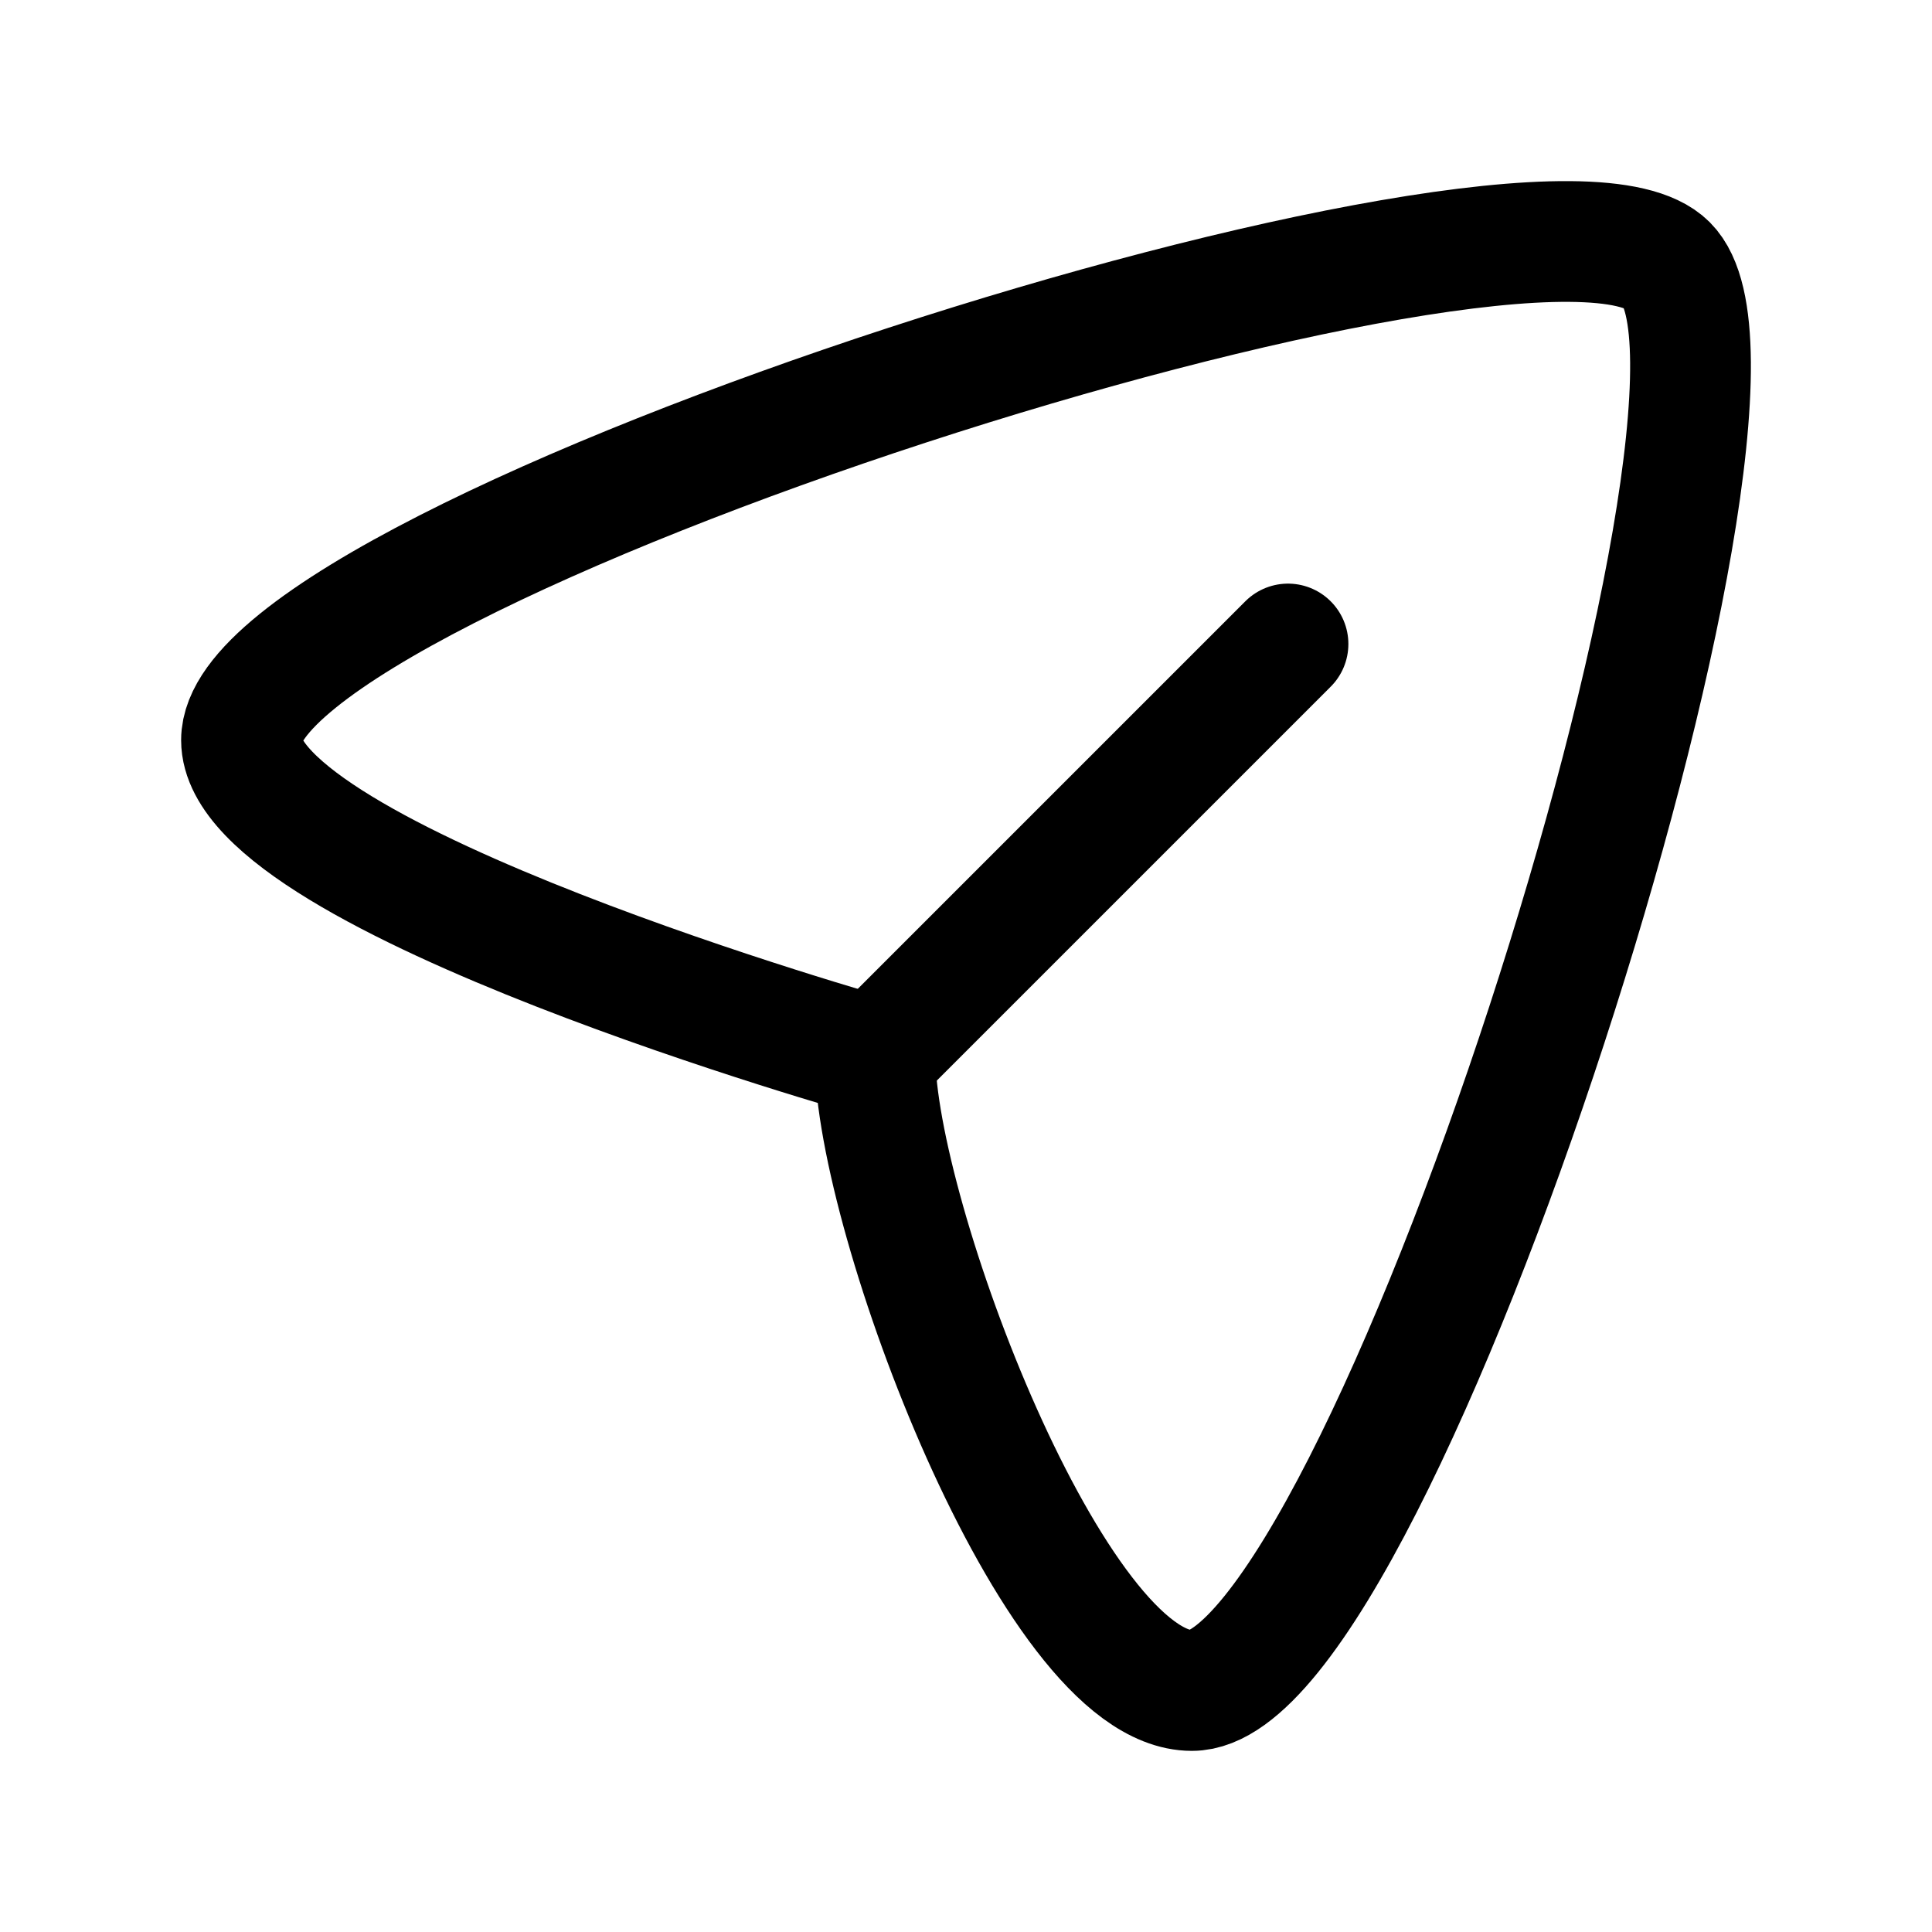
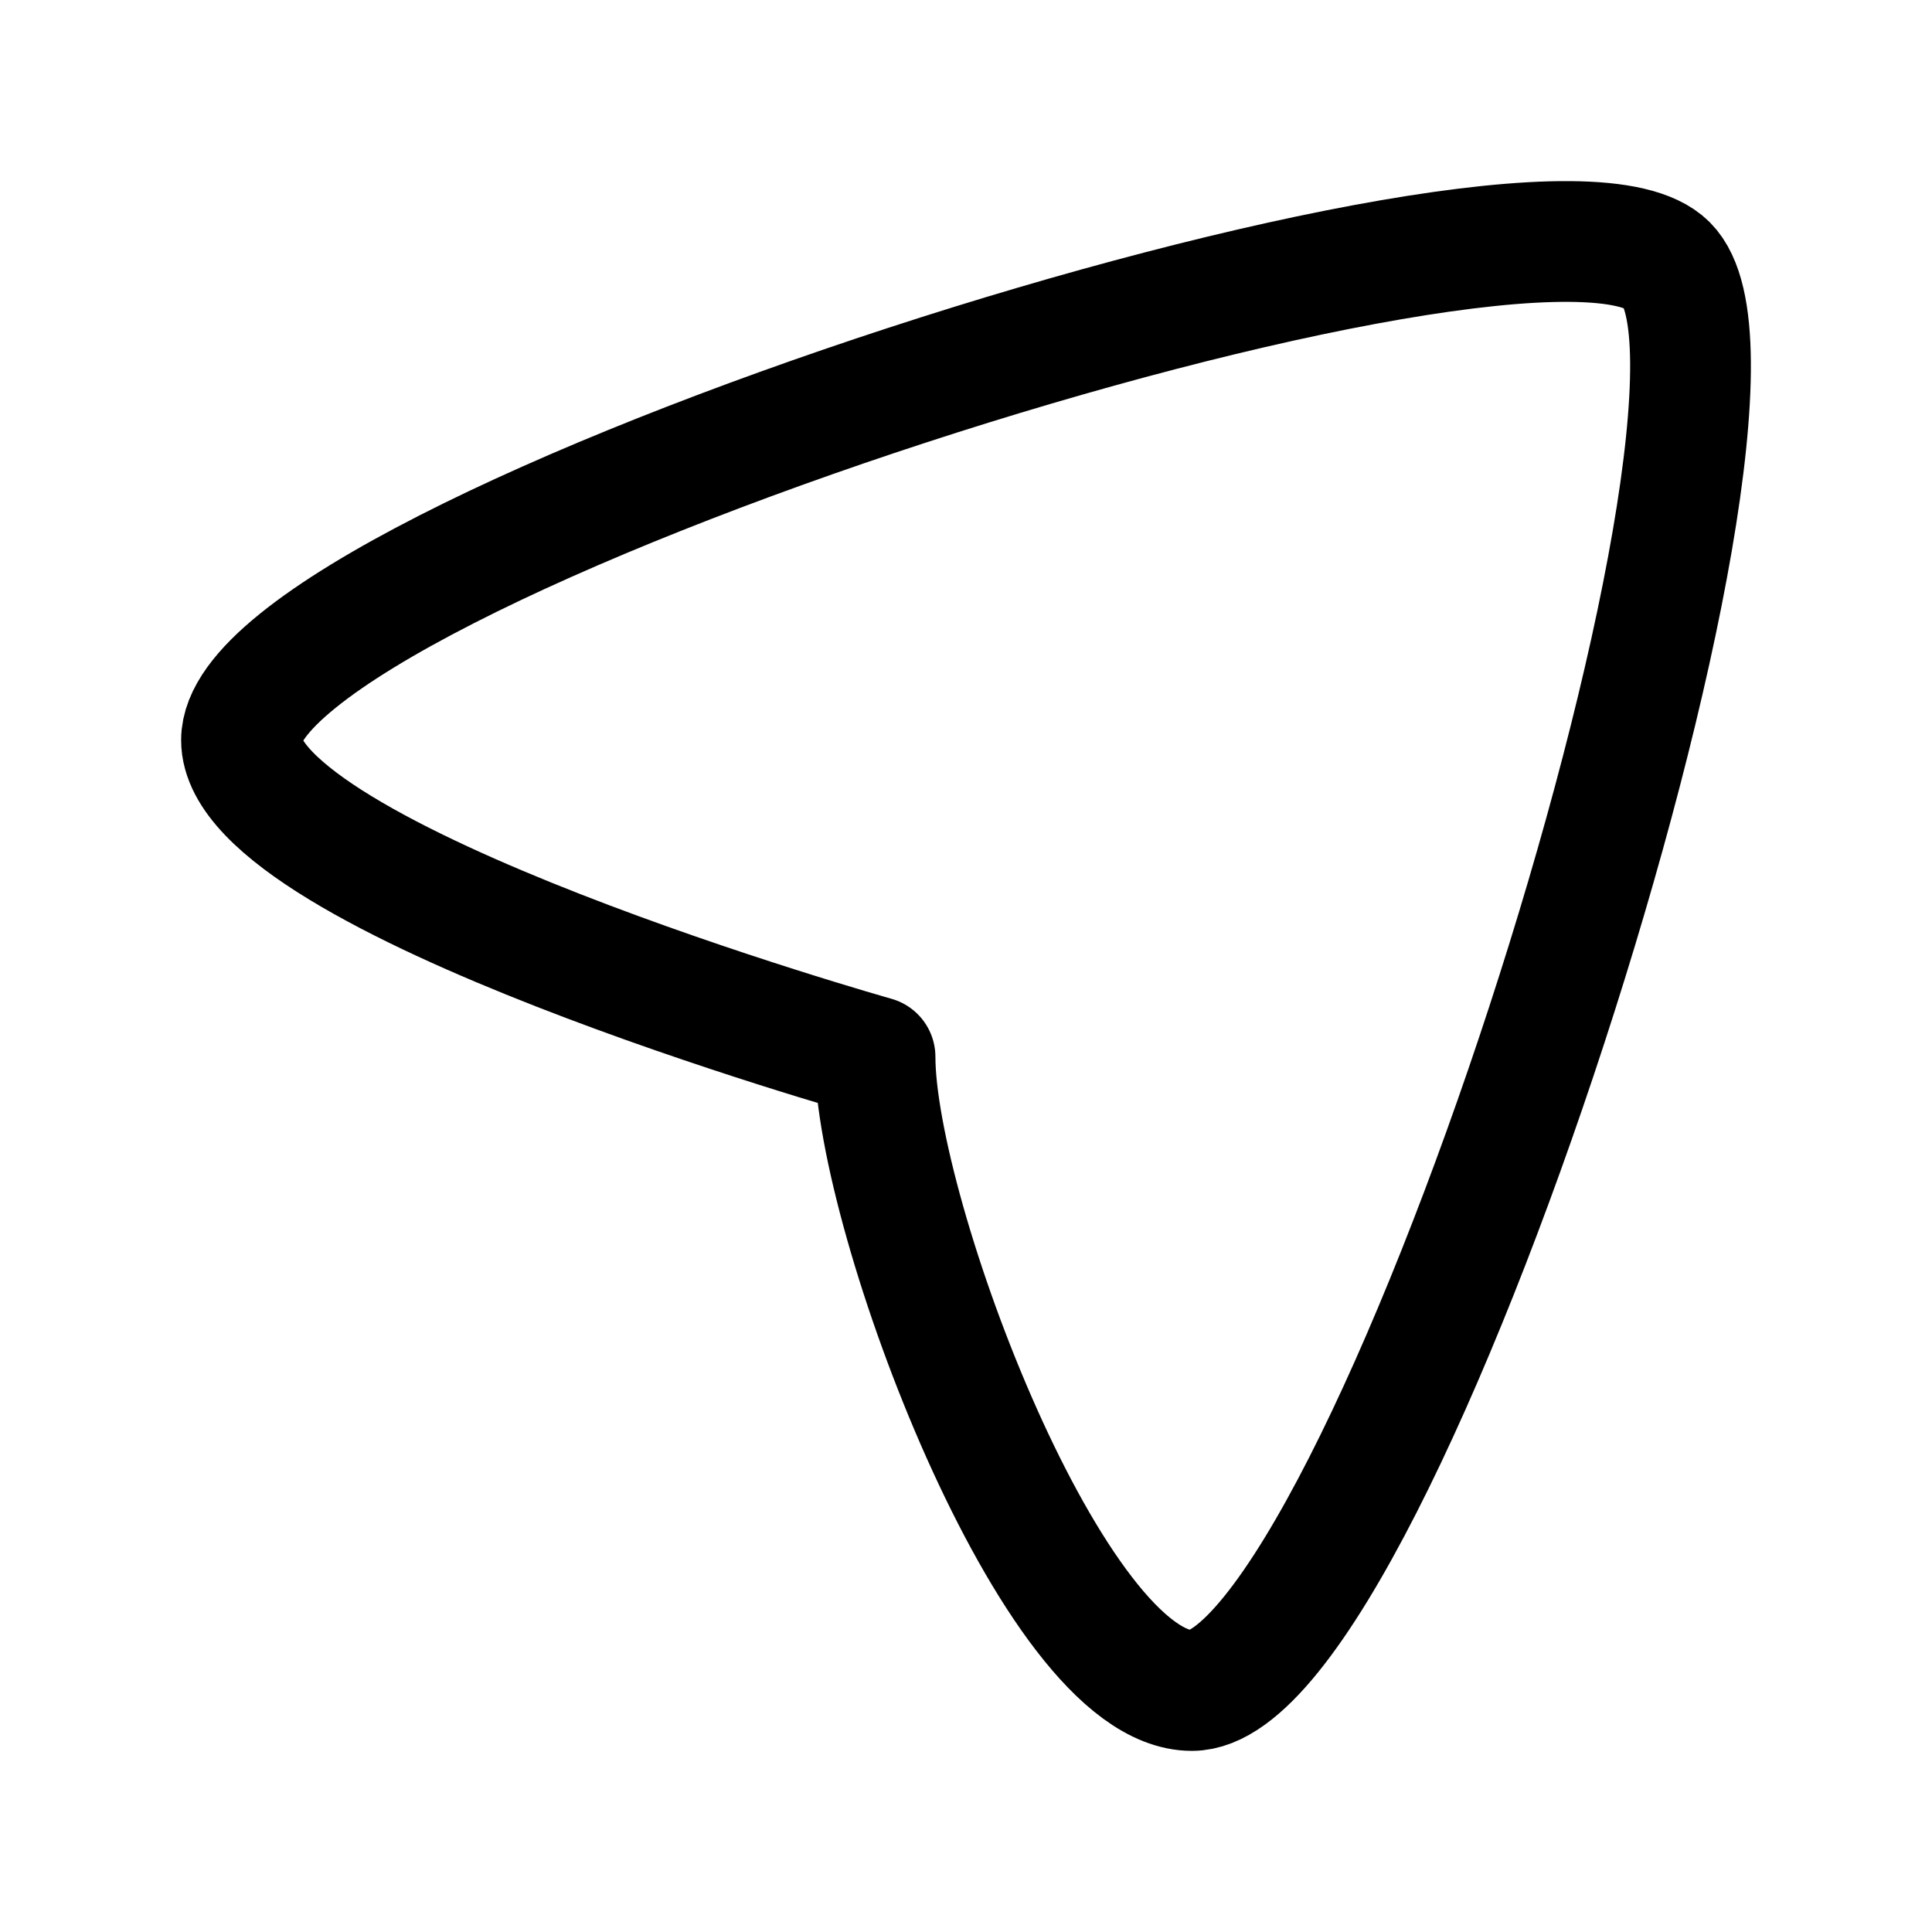
<svg xmlns="http://www.w3.org/2000/svg" width="24" height="24" viewBox="0 0 24 24" fill="none">
  <path d="M20.709 3.291C22.275 4.857 17.125 21 14.806 21C13.089 21 10.87 15.097 10.87 13.129C10.87 13.129 3 10.911 3 9.194C3 6.875 19.143 1.725 20.709 3.291Z" stroke="black" stroke-width="1.5" stroke-linejoin="round" />
-   <path d="M11 13L16 8" stroke="black" stroke-width="1.5" stroke-linecap="round" stroke-linejoin="round" />
</svg>